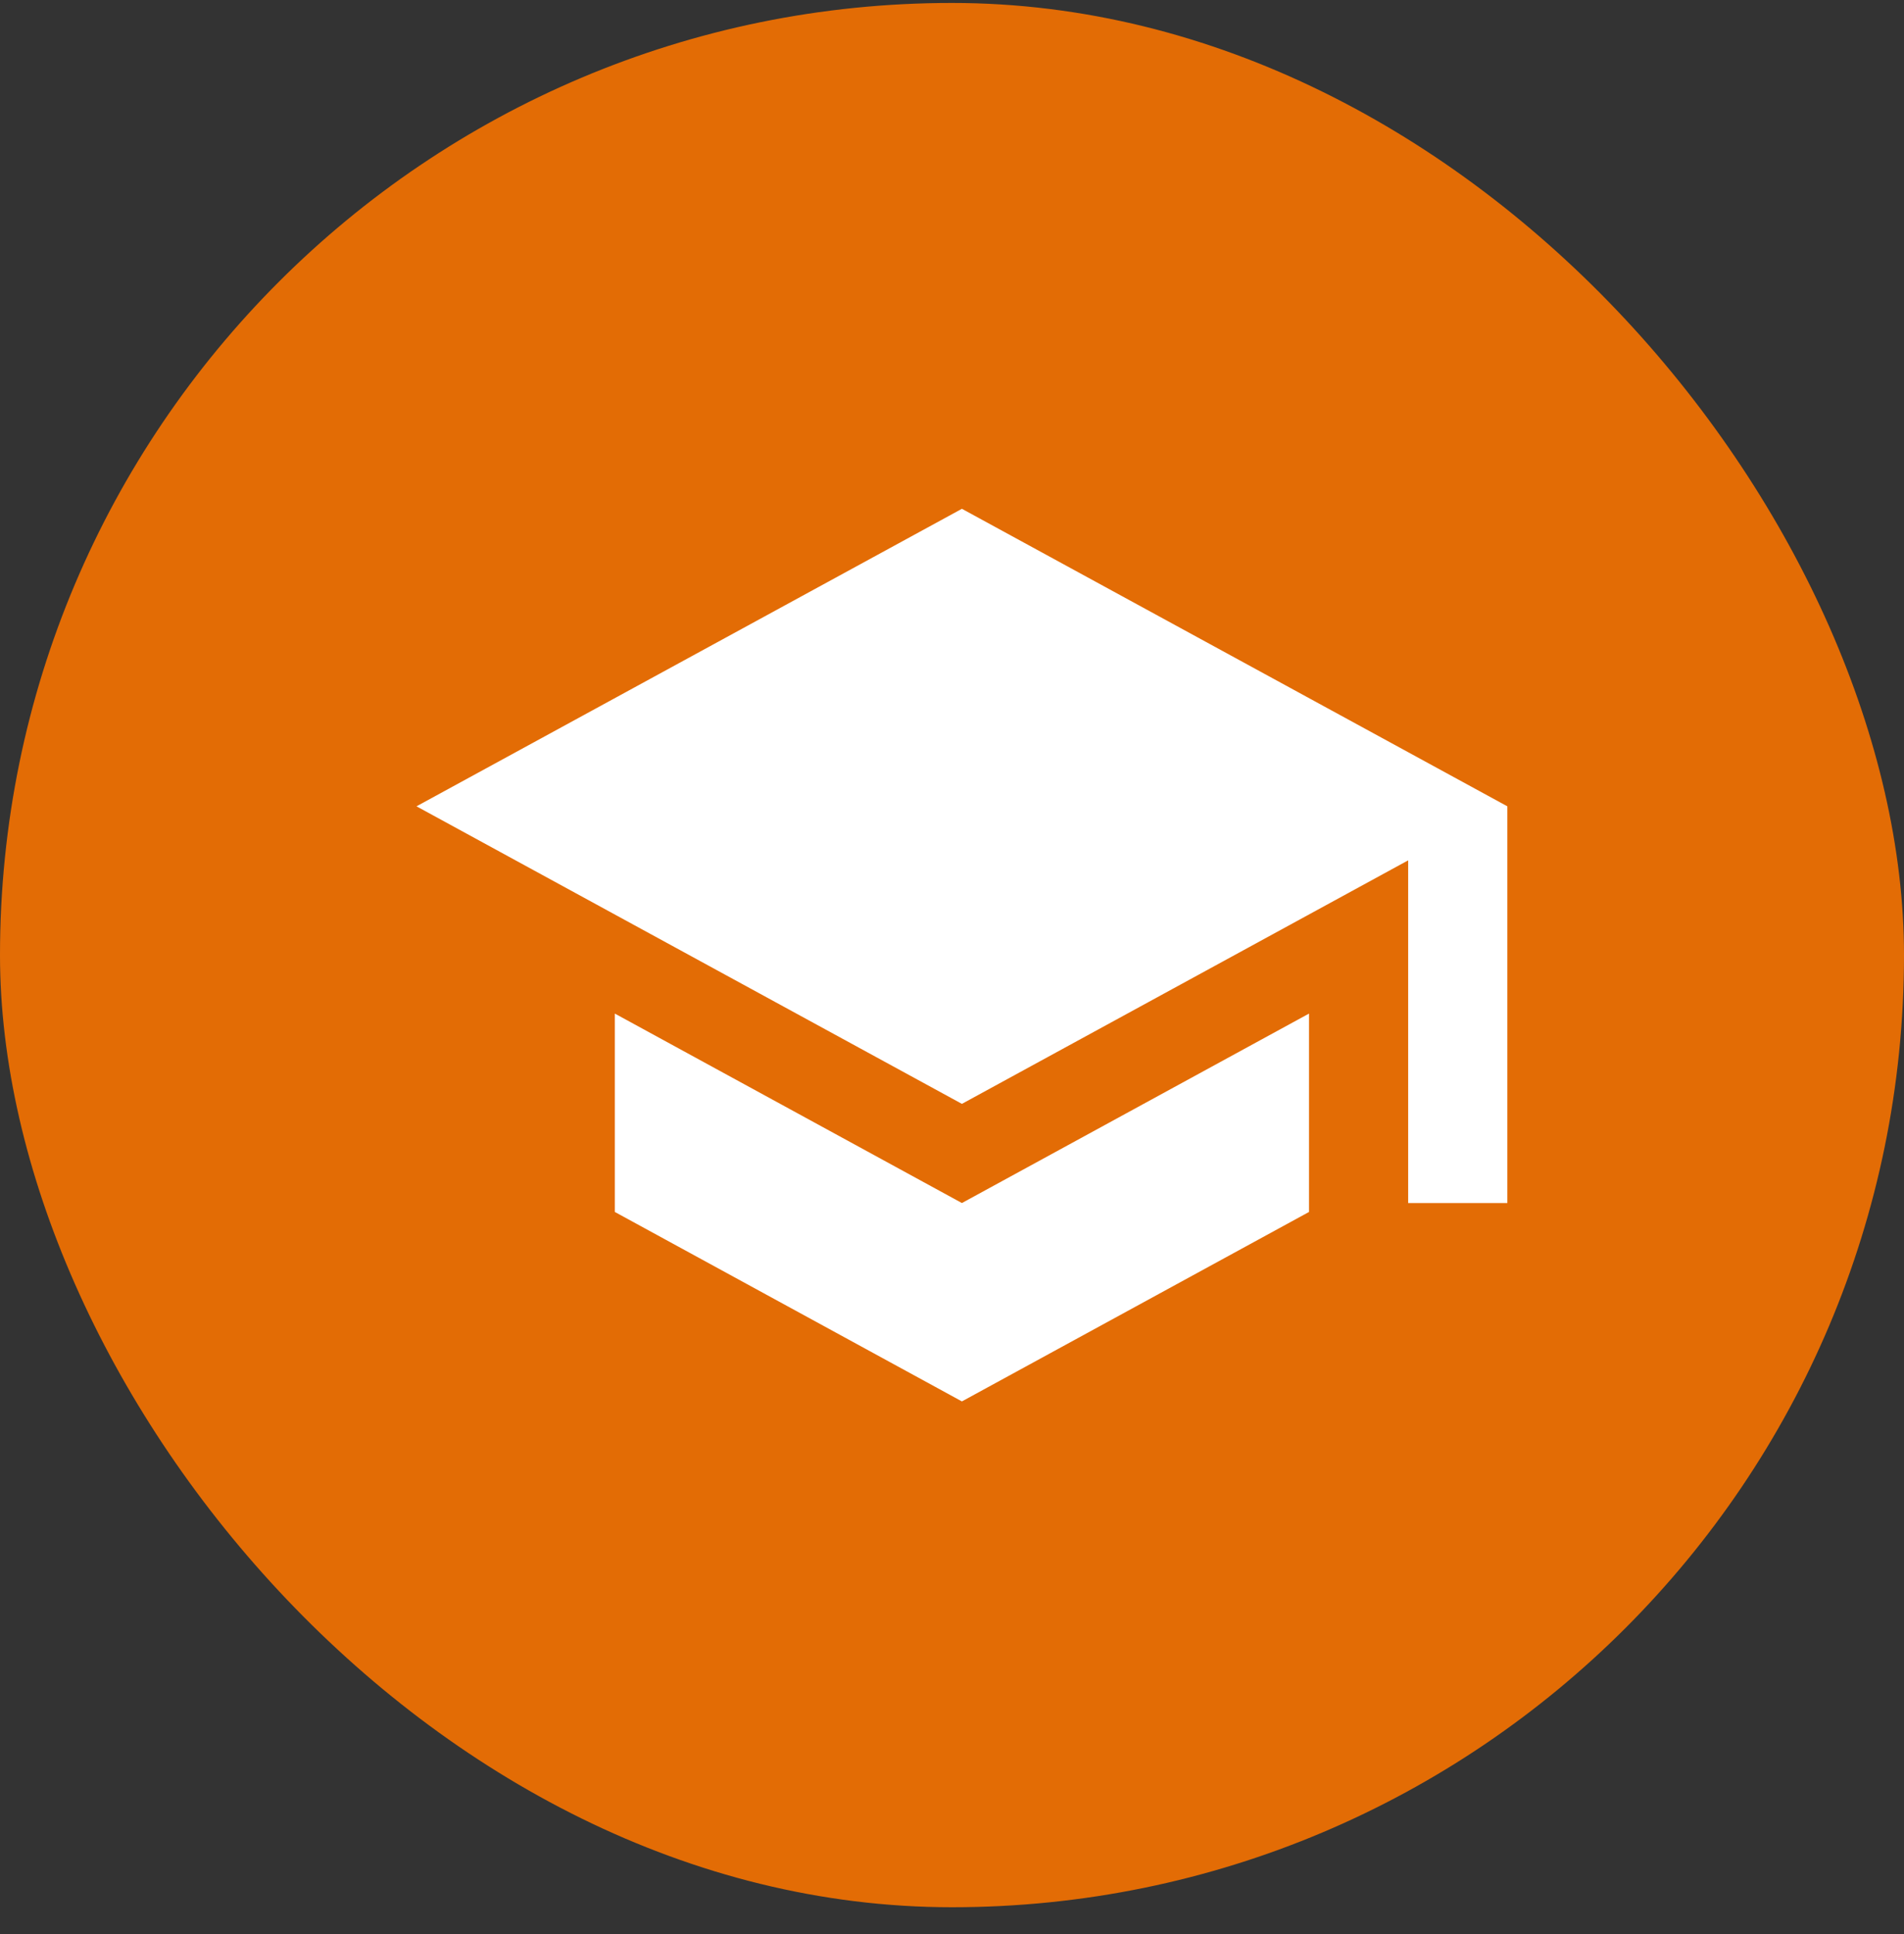
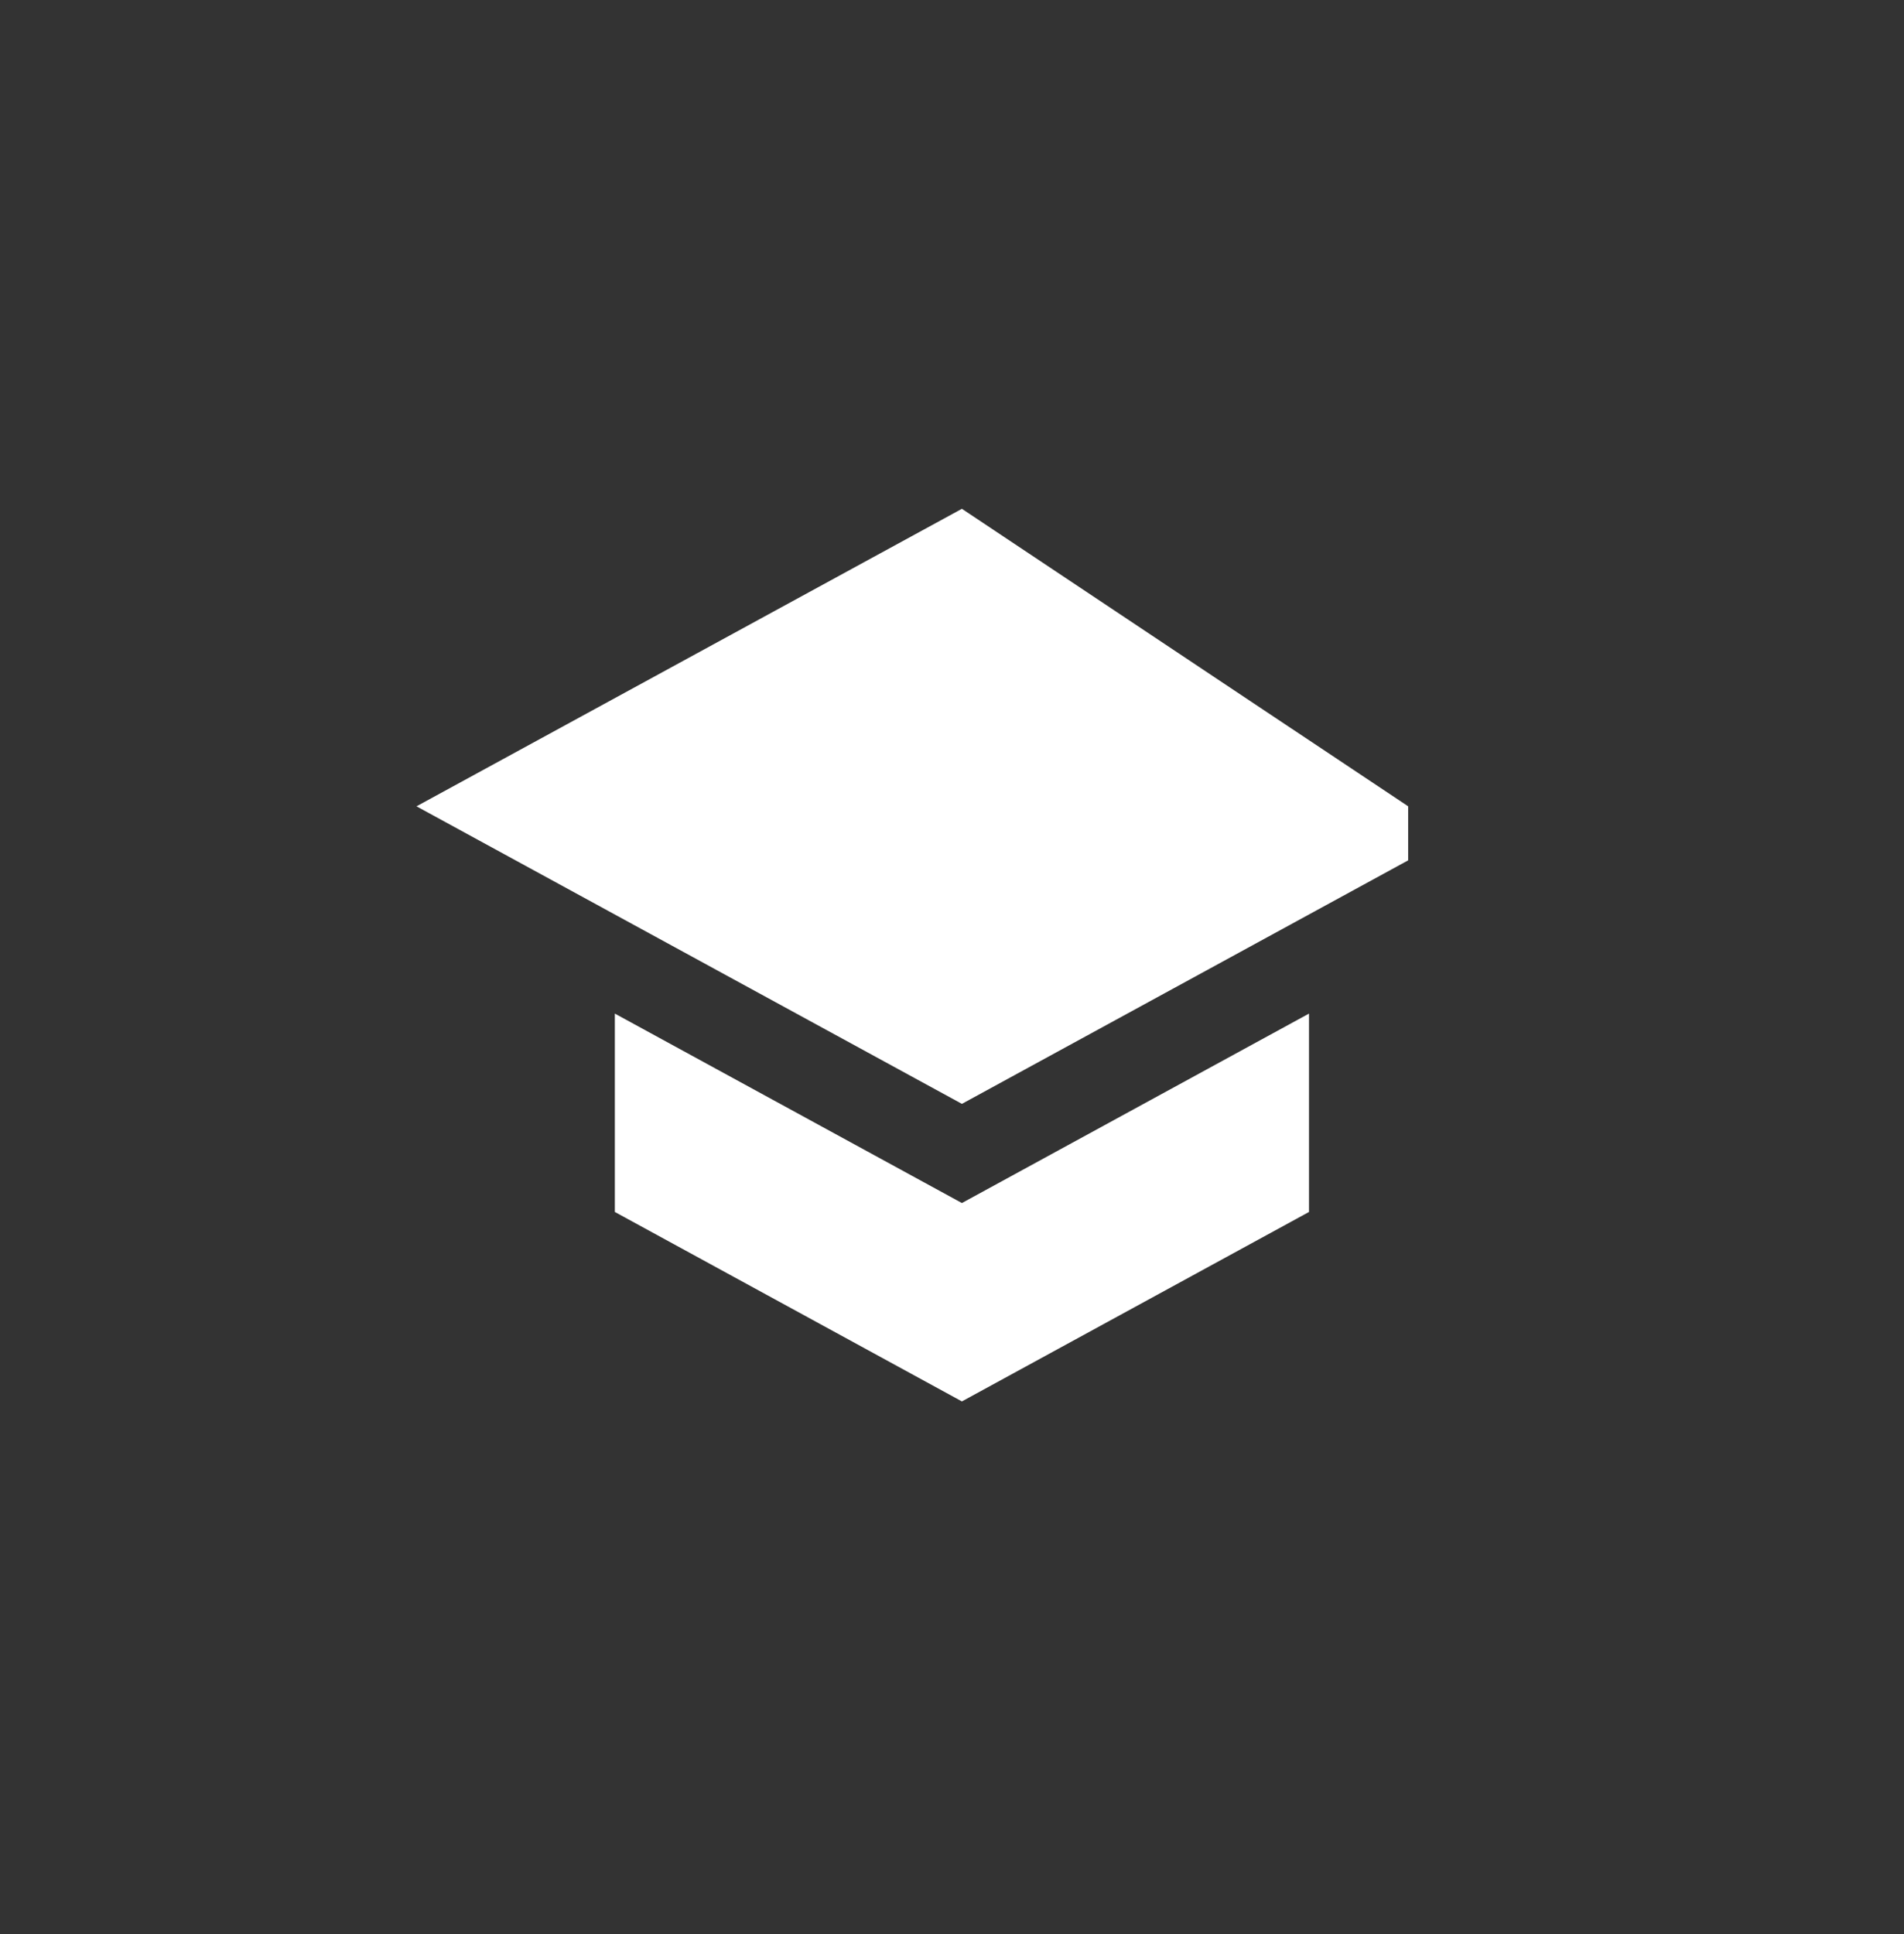
<svg xmlns="http://www.w3.org/2000/svg" width="64" height="65" fill="none">
  <rect width="100%" height="100%" fill="#333333" stroke="none" />
-   <rect width="64" height="64" y=".099" fill="#E36C05" rx="32" />
-   <path fill="#fff" d="M20.667 34.065v6.667l11.666 6.367L44 40.732v-6.667l-11.667 6.367zM32.333 17.1 14 27.099l18.333 10 15-8.184v11.517h3.334V27.099z" />
+   <path fill="#fff" d="M20.667 34.065v6.667l11.666 6.367L44 40.732v-6.667l-11.667 6.367zM32.333 17.1 14 27.099l18.333 10 15-8.184v11.517V27.099z" />
</svg>